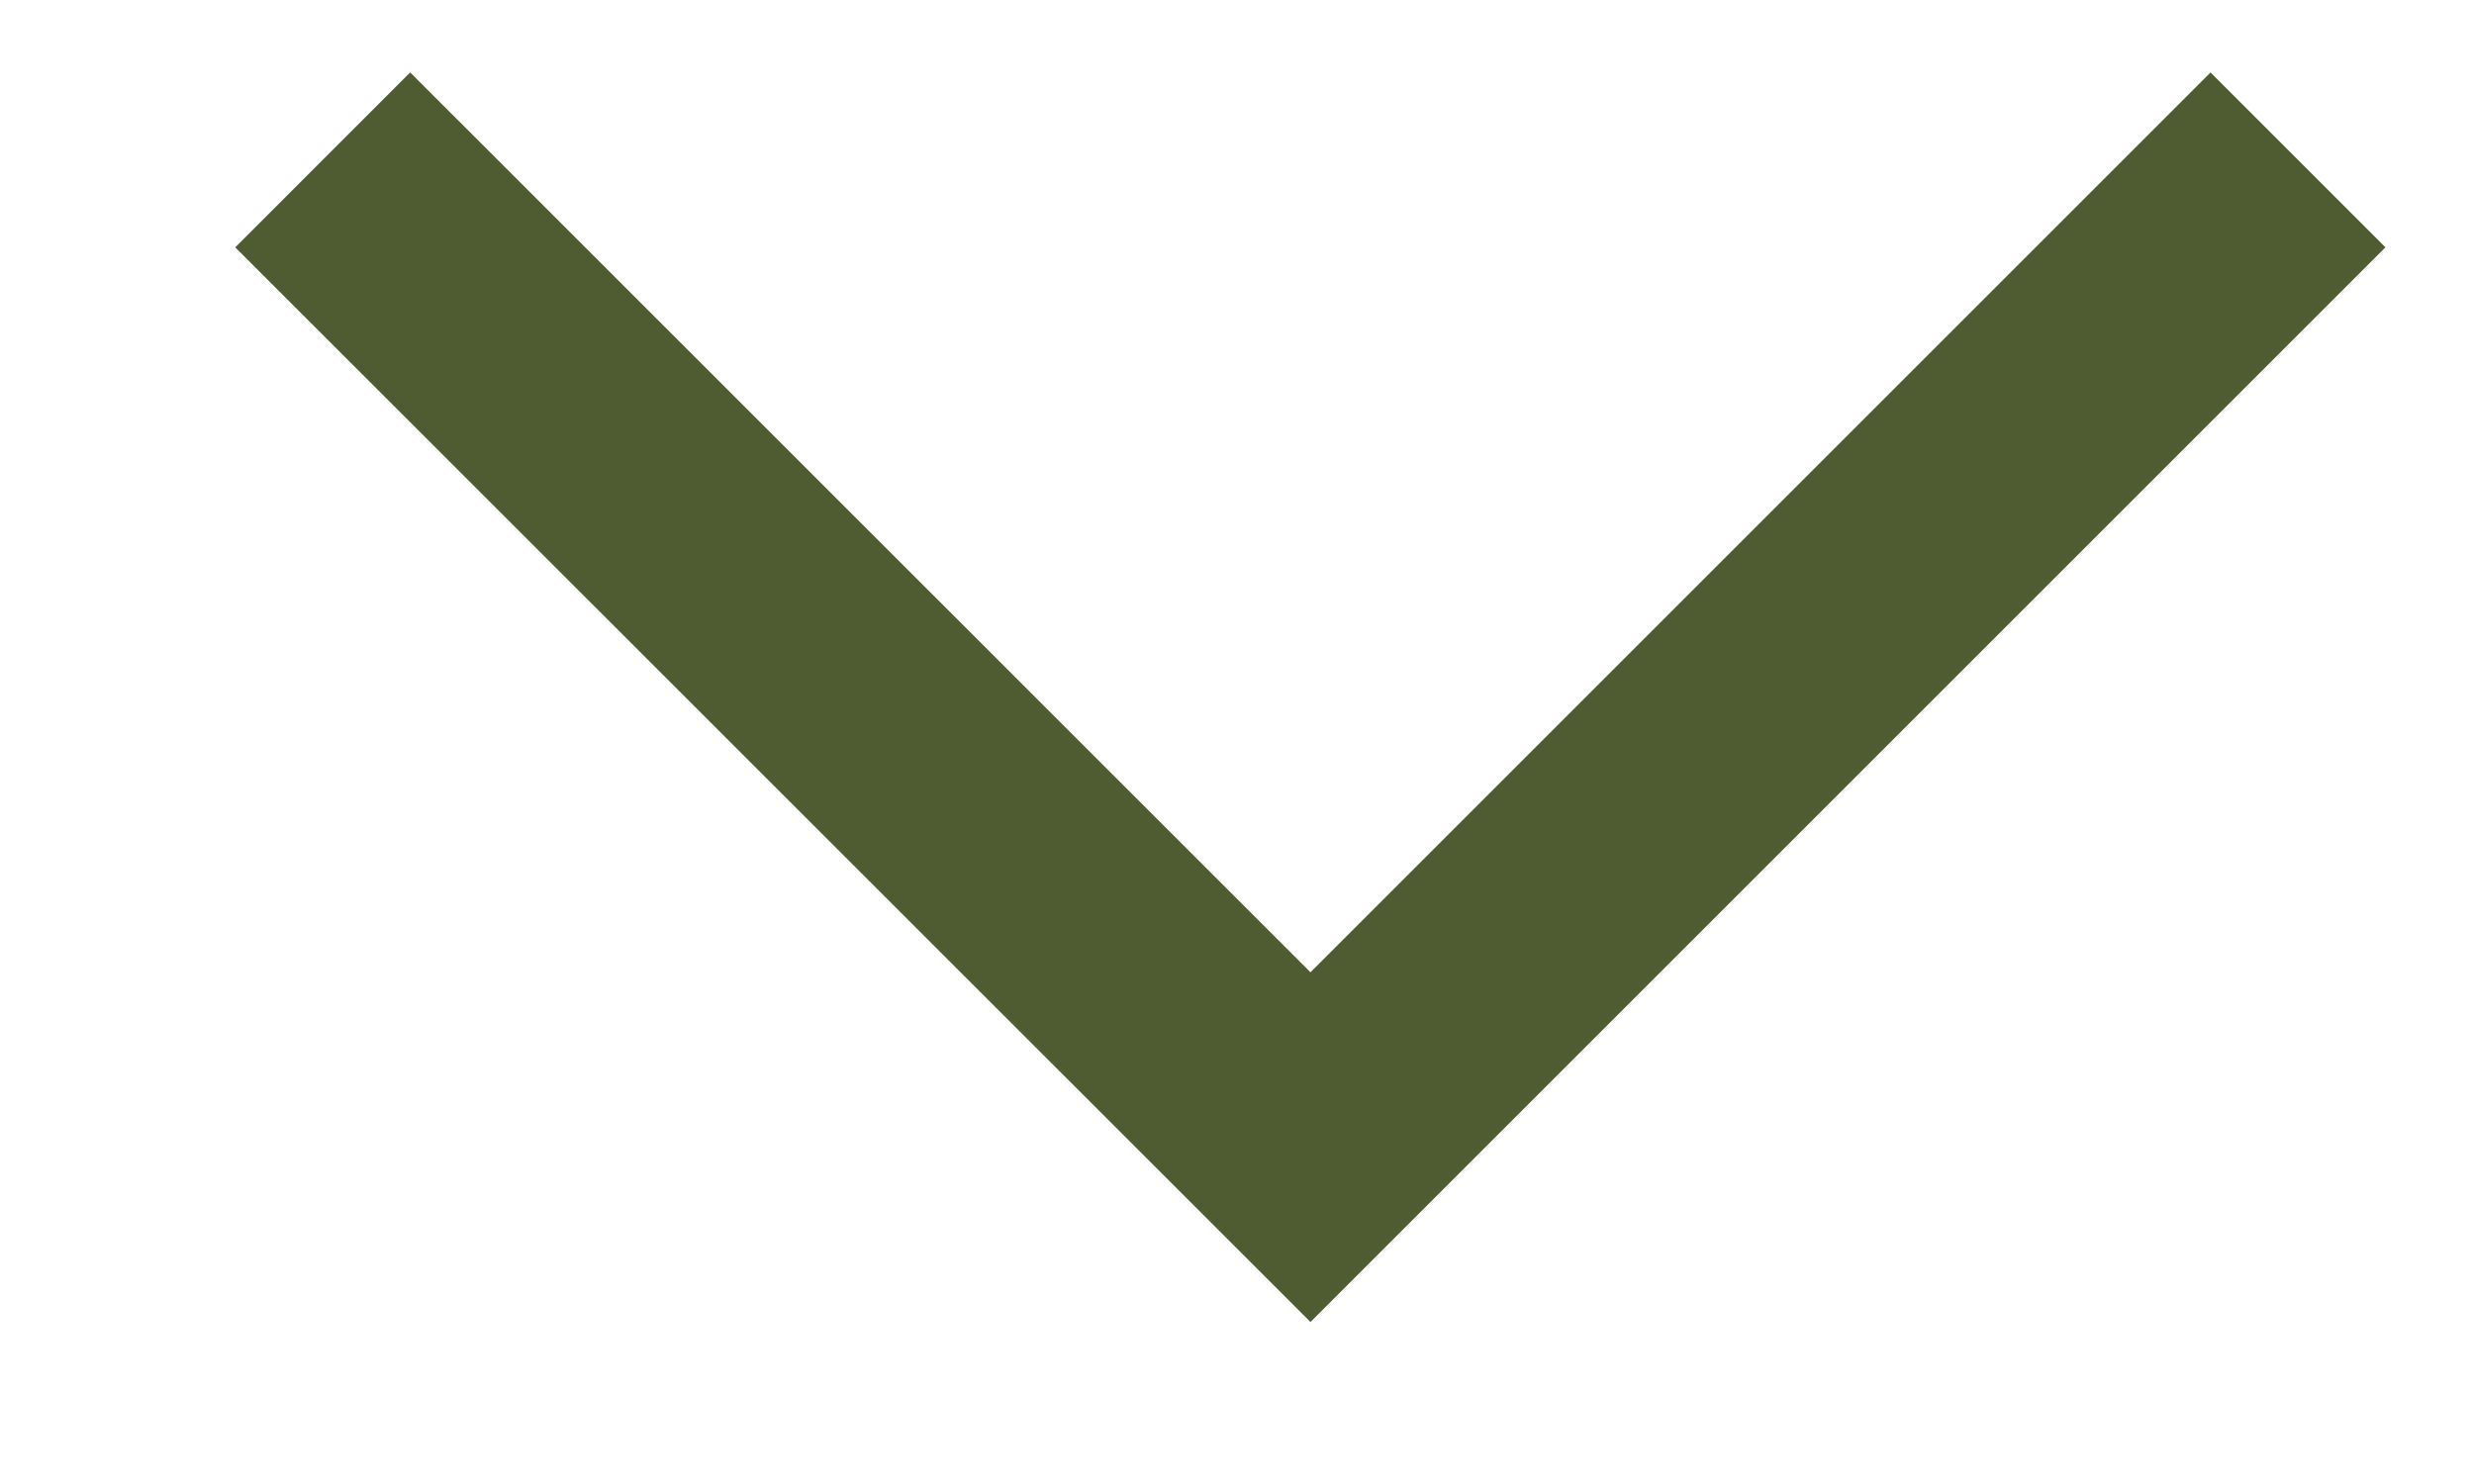
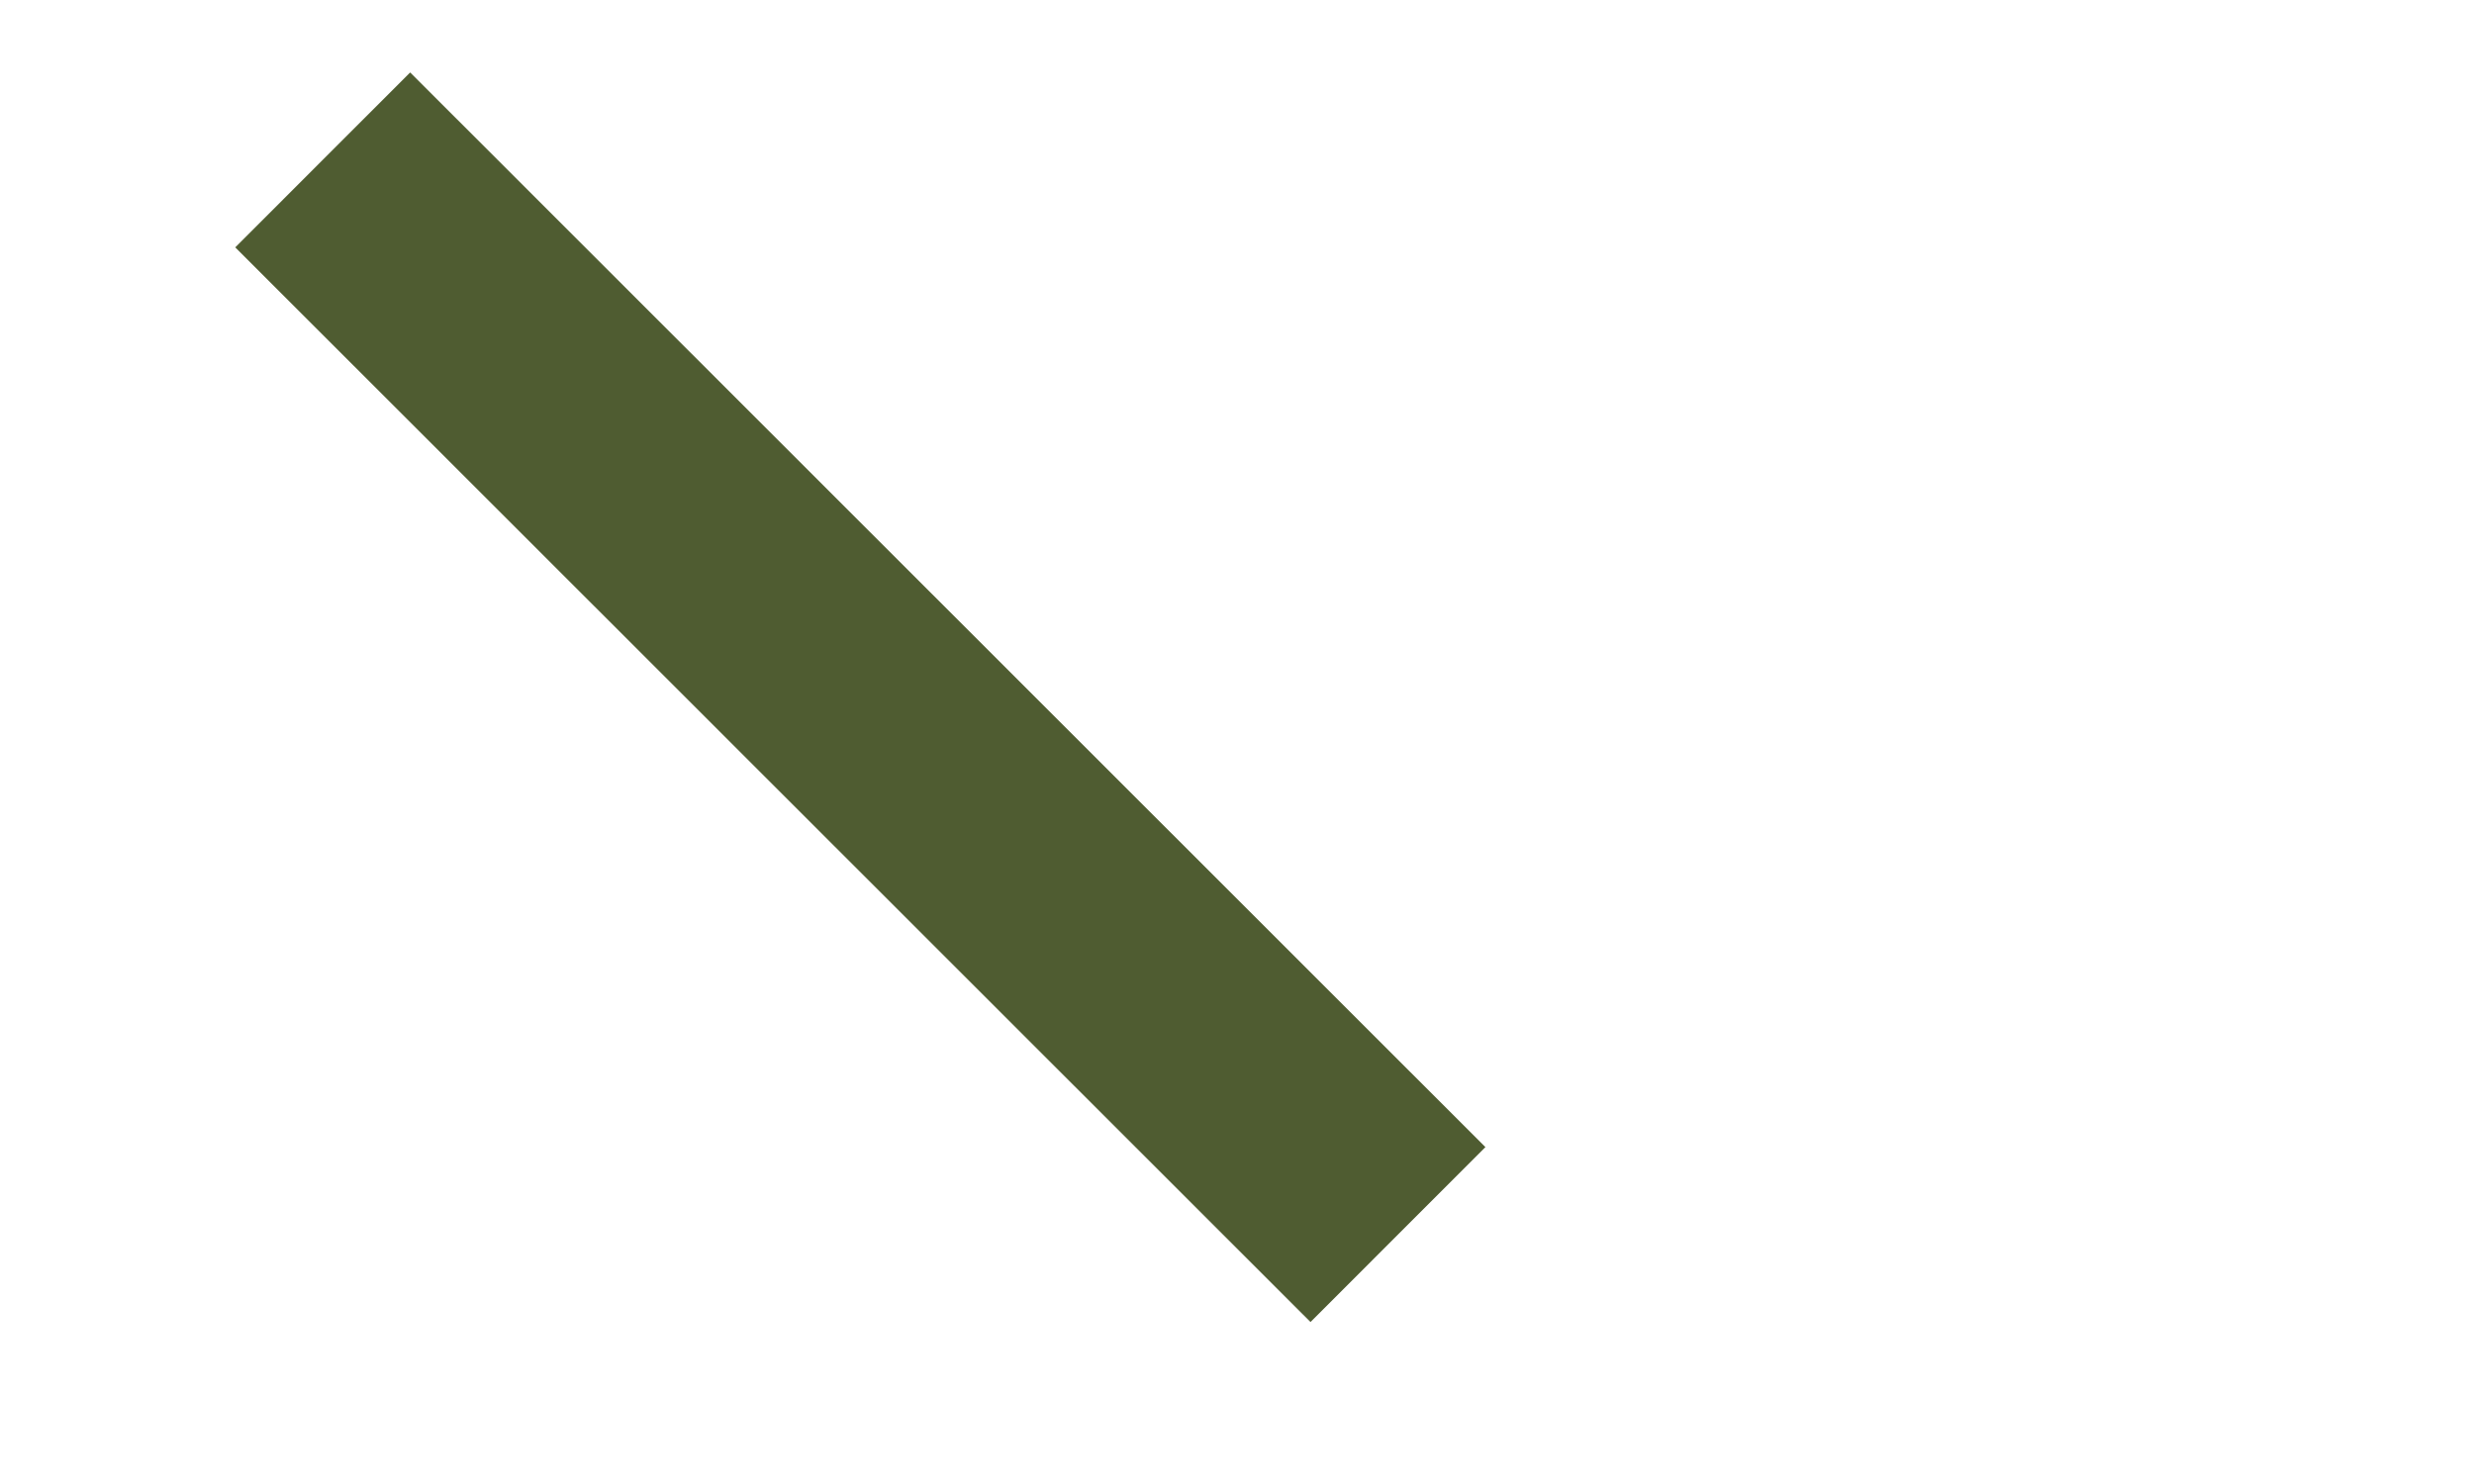
<svg xmlns="http://www.w3.org/2000/svg" width="10" height="6" viewBox="0 0 10 6" fill="none">
-   <path d="M1.658 1L5.297 4.638L8.935 1" stroke="#4F5C31" stroke-linecap="square" />
+   <path d="M1.658 1L5.297 4.638" stroke="#4F5C31" stroke-linecap="square" />
</svg>